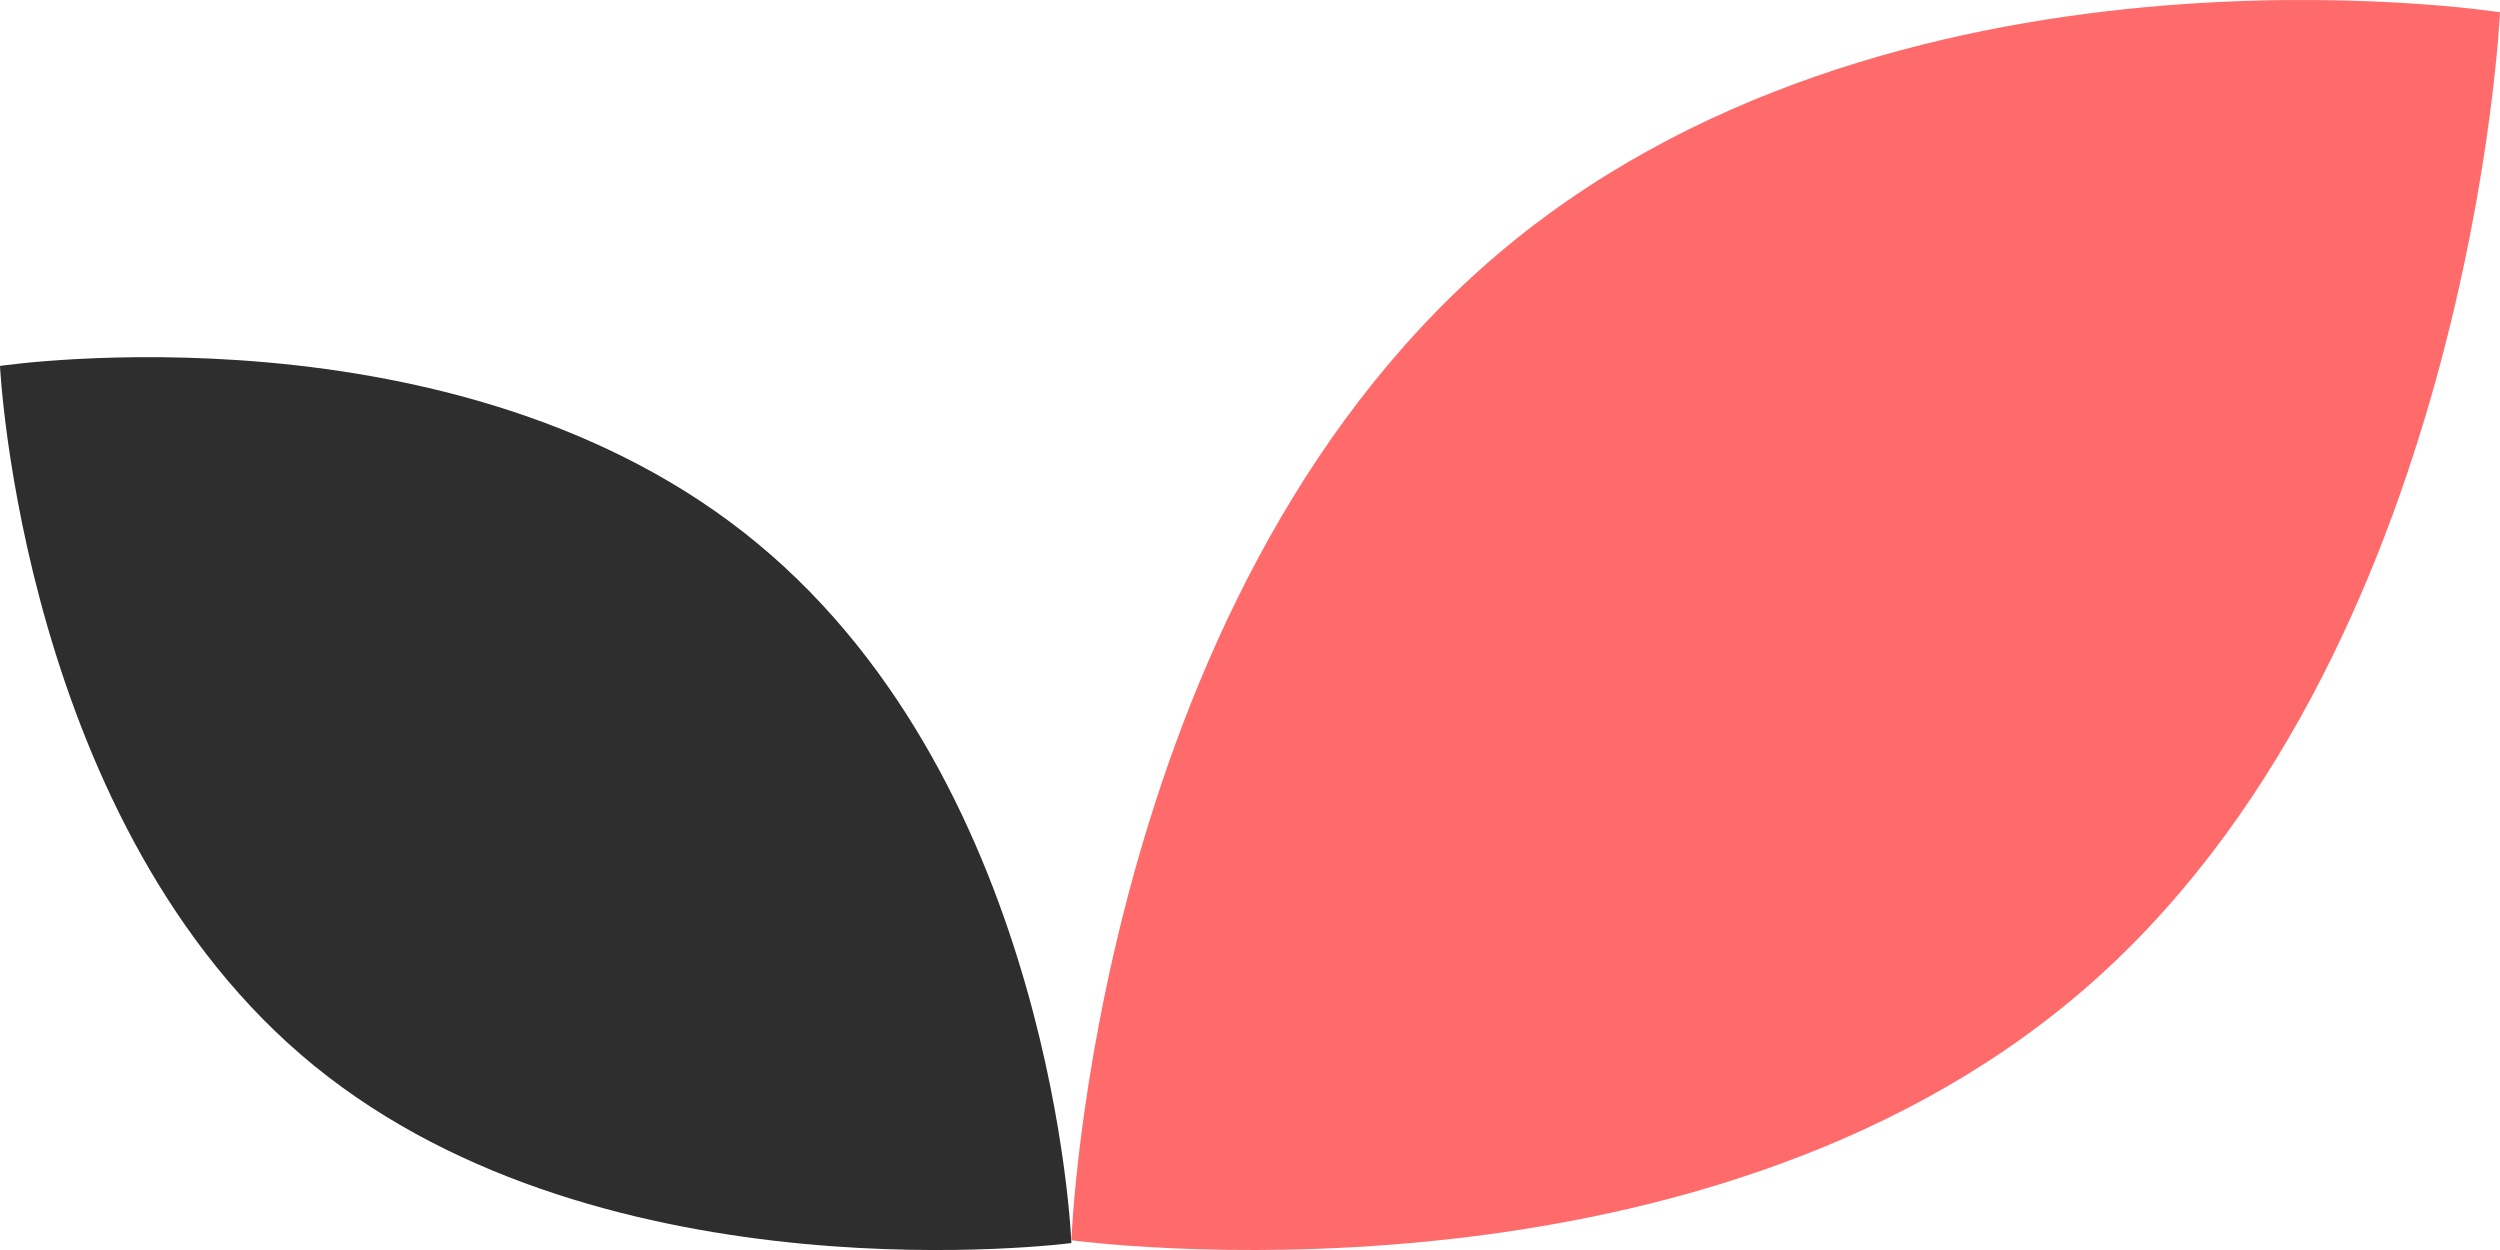
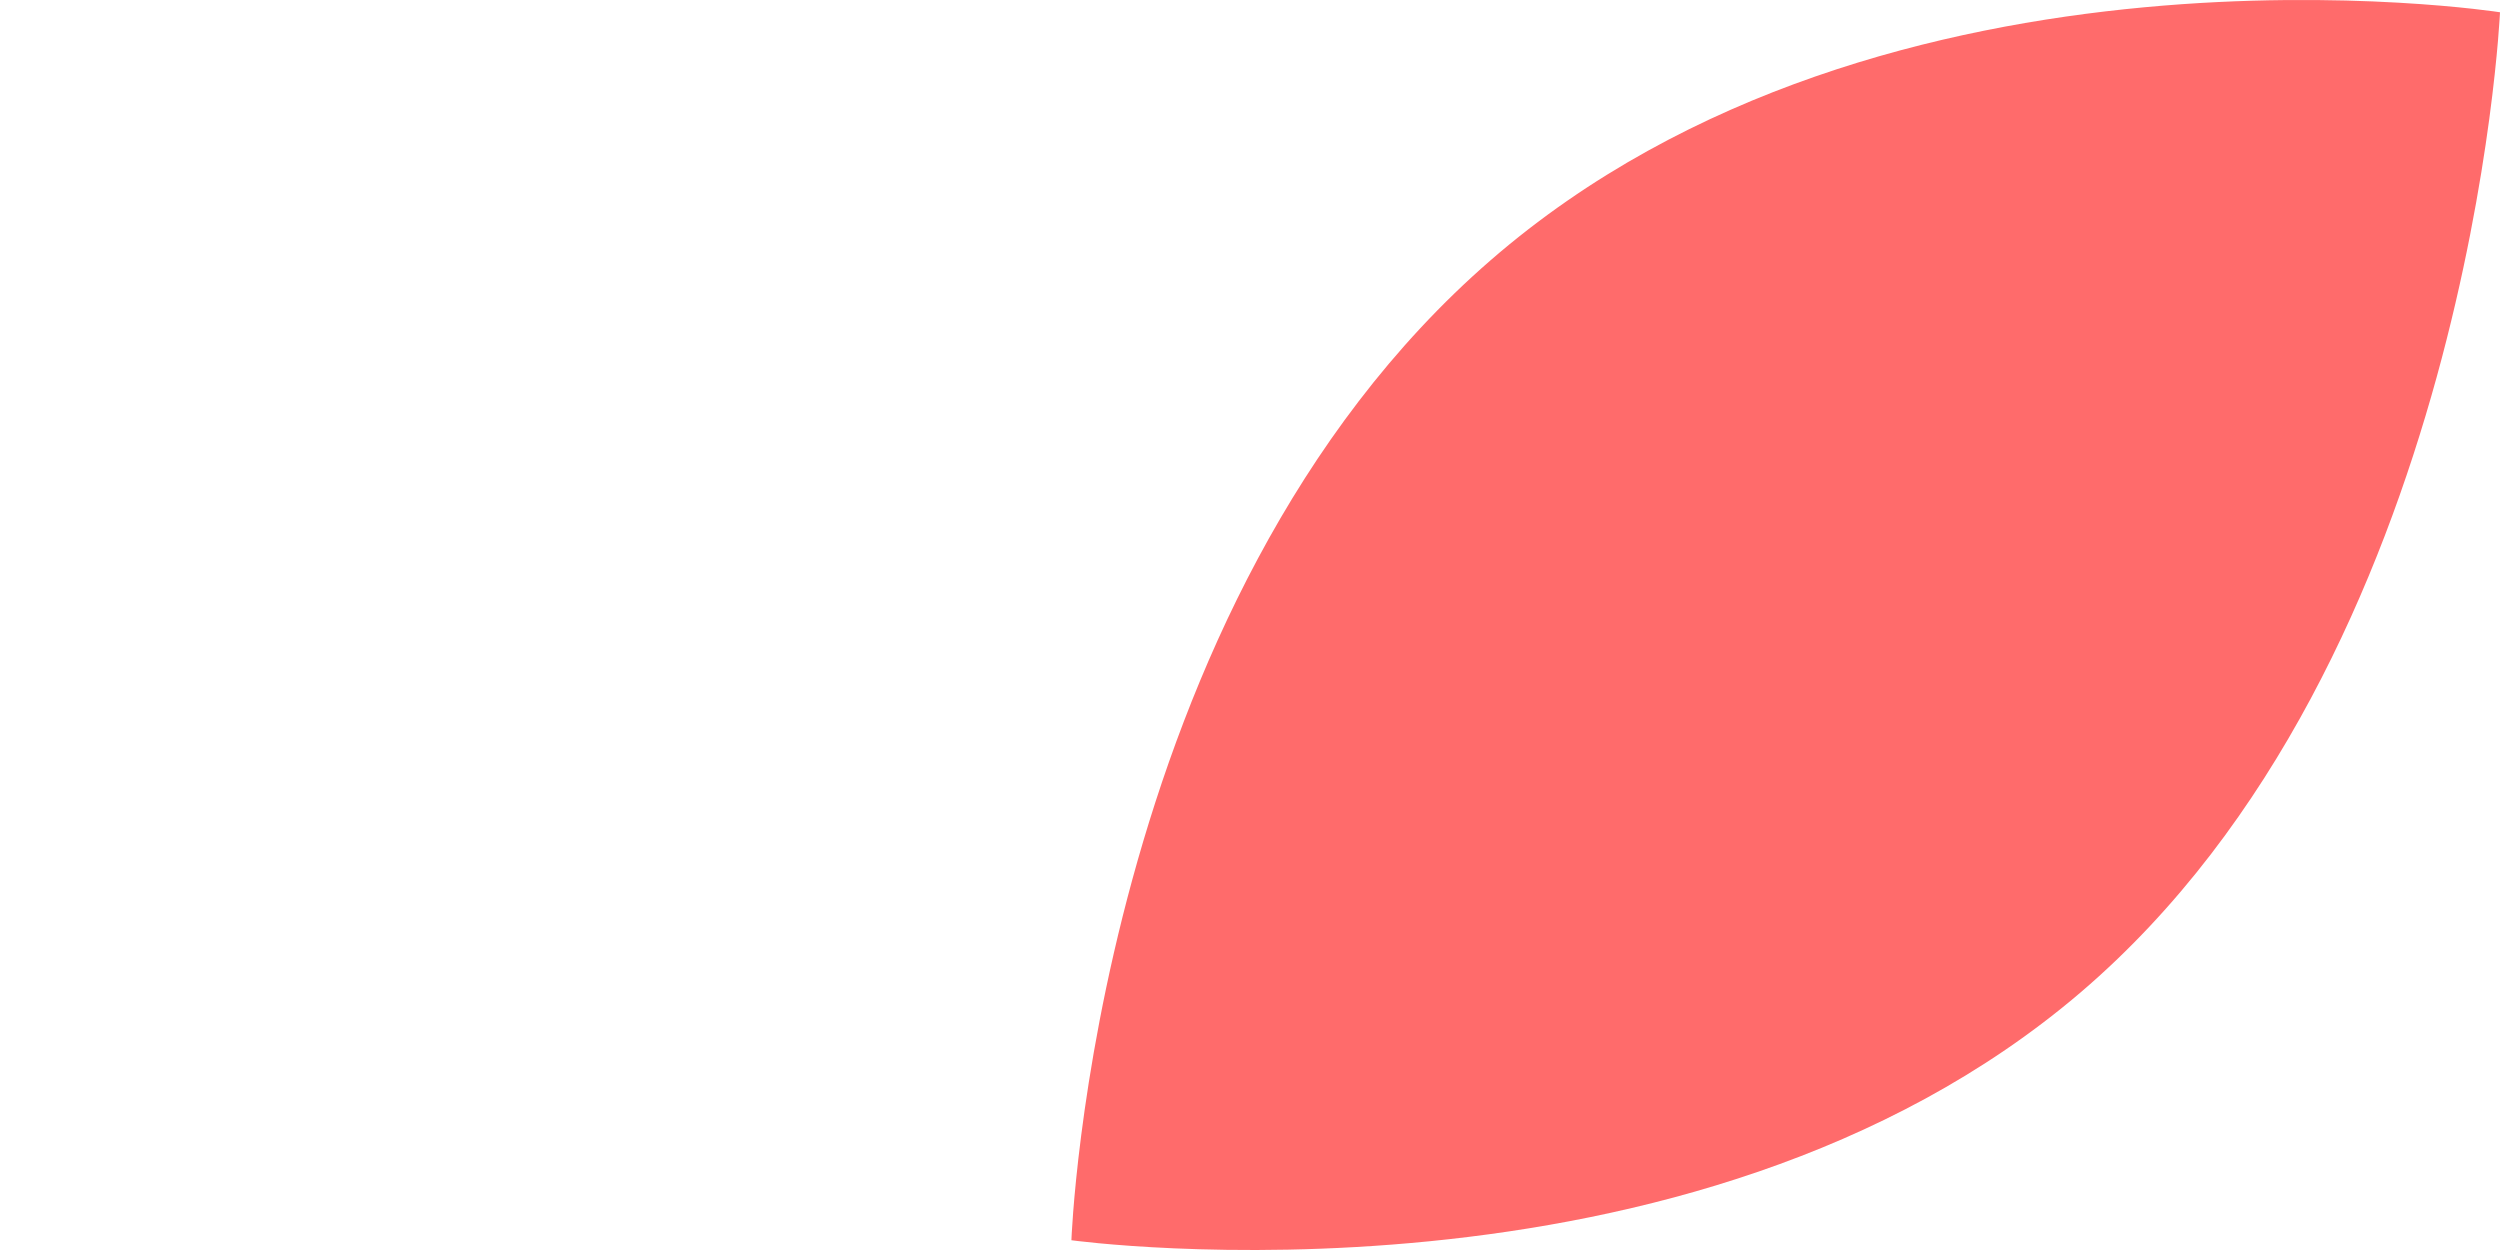
<svg xmlns="http://www.w3.org/2000/svg" width="32" height="16" viewBox="0 0 32 16" fill="none">
-   <path d="M9.691 6.952C5.888 3.807 0 4.684 0 4.684C0 4.684 0.28 10.595 4.023 13.643C7.766 16.691 13.714 15.911 13.714 15.911C13.714 15.911 13.494 10.096 9.691 6.952Z" fill="#2E2E2E" />
  <path d="M19.079 3.332C24.149 -1.07 32 0.157 32 0.157C32 0.157 31.626 8.432 26.635 12.7C21.644 16.967 13.714 15.875 13.714 15.875C13.714 15.875 14.008 7.734 19.079 3.332Z" fill="#FF6B6B" />
</svg>